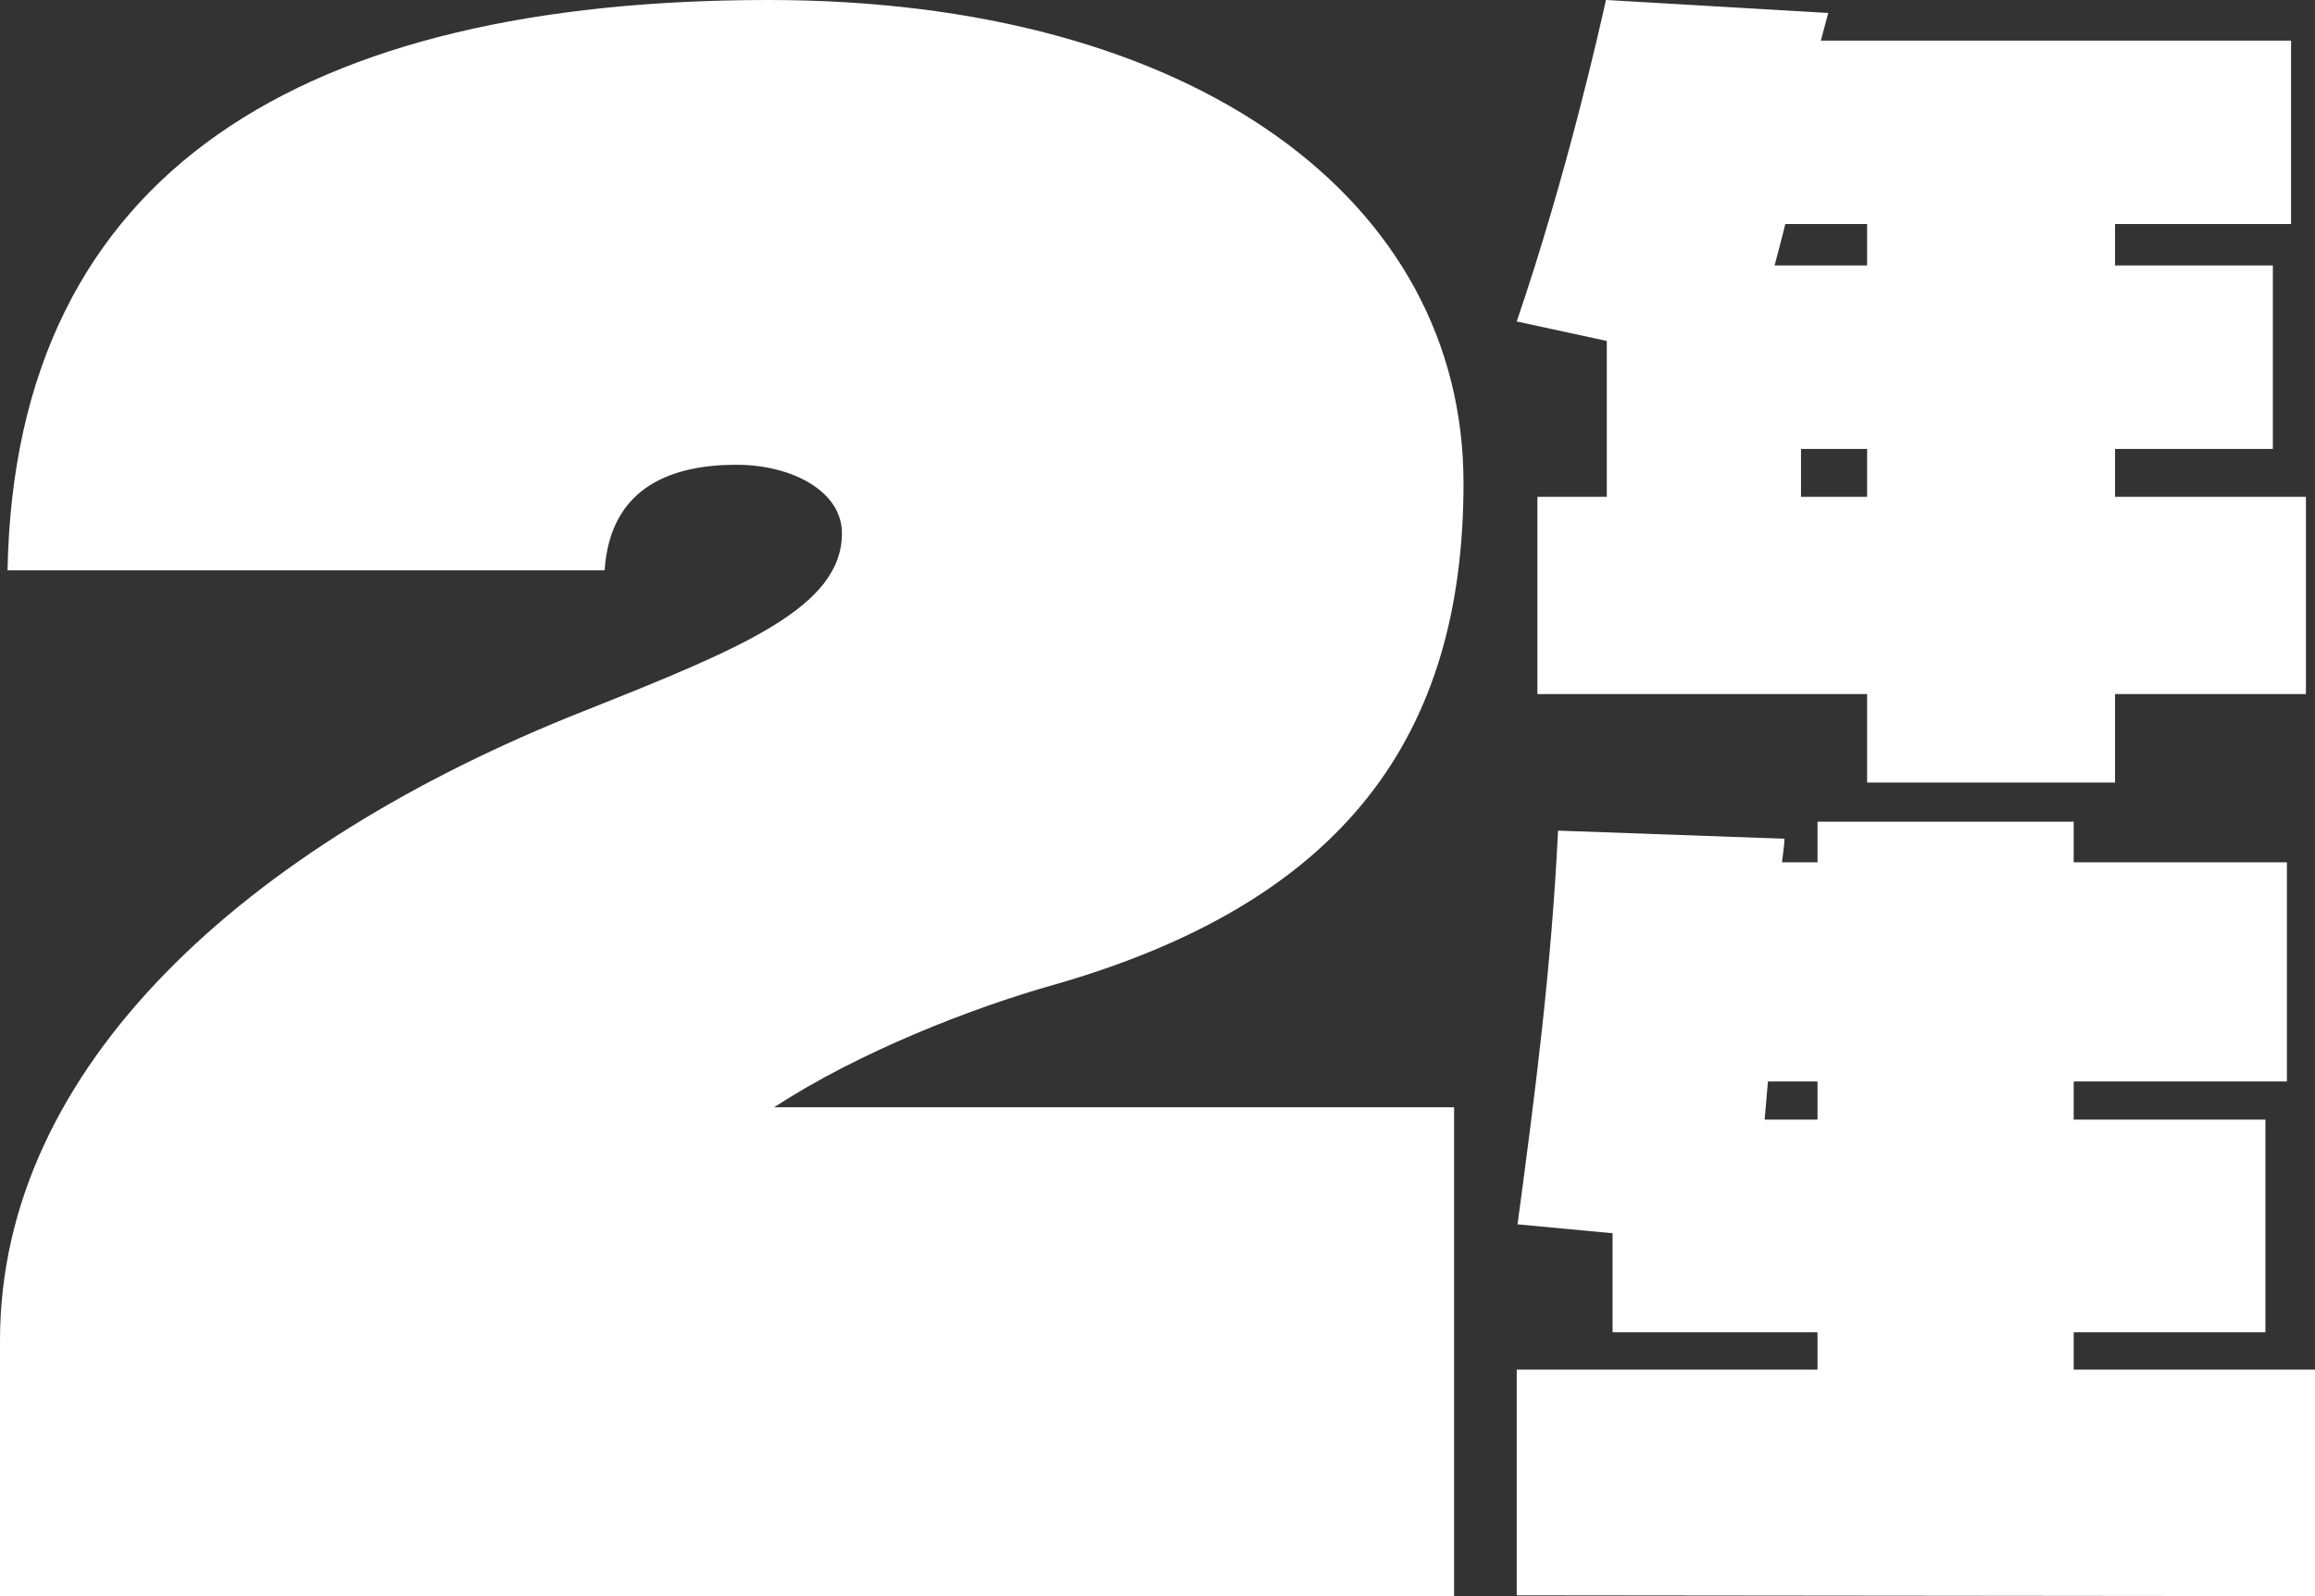
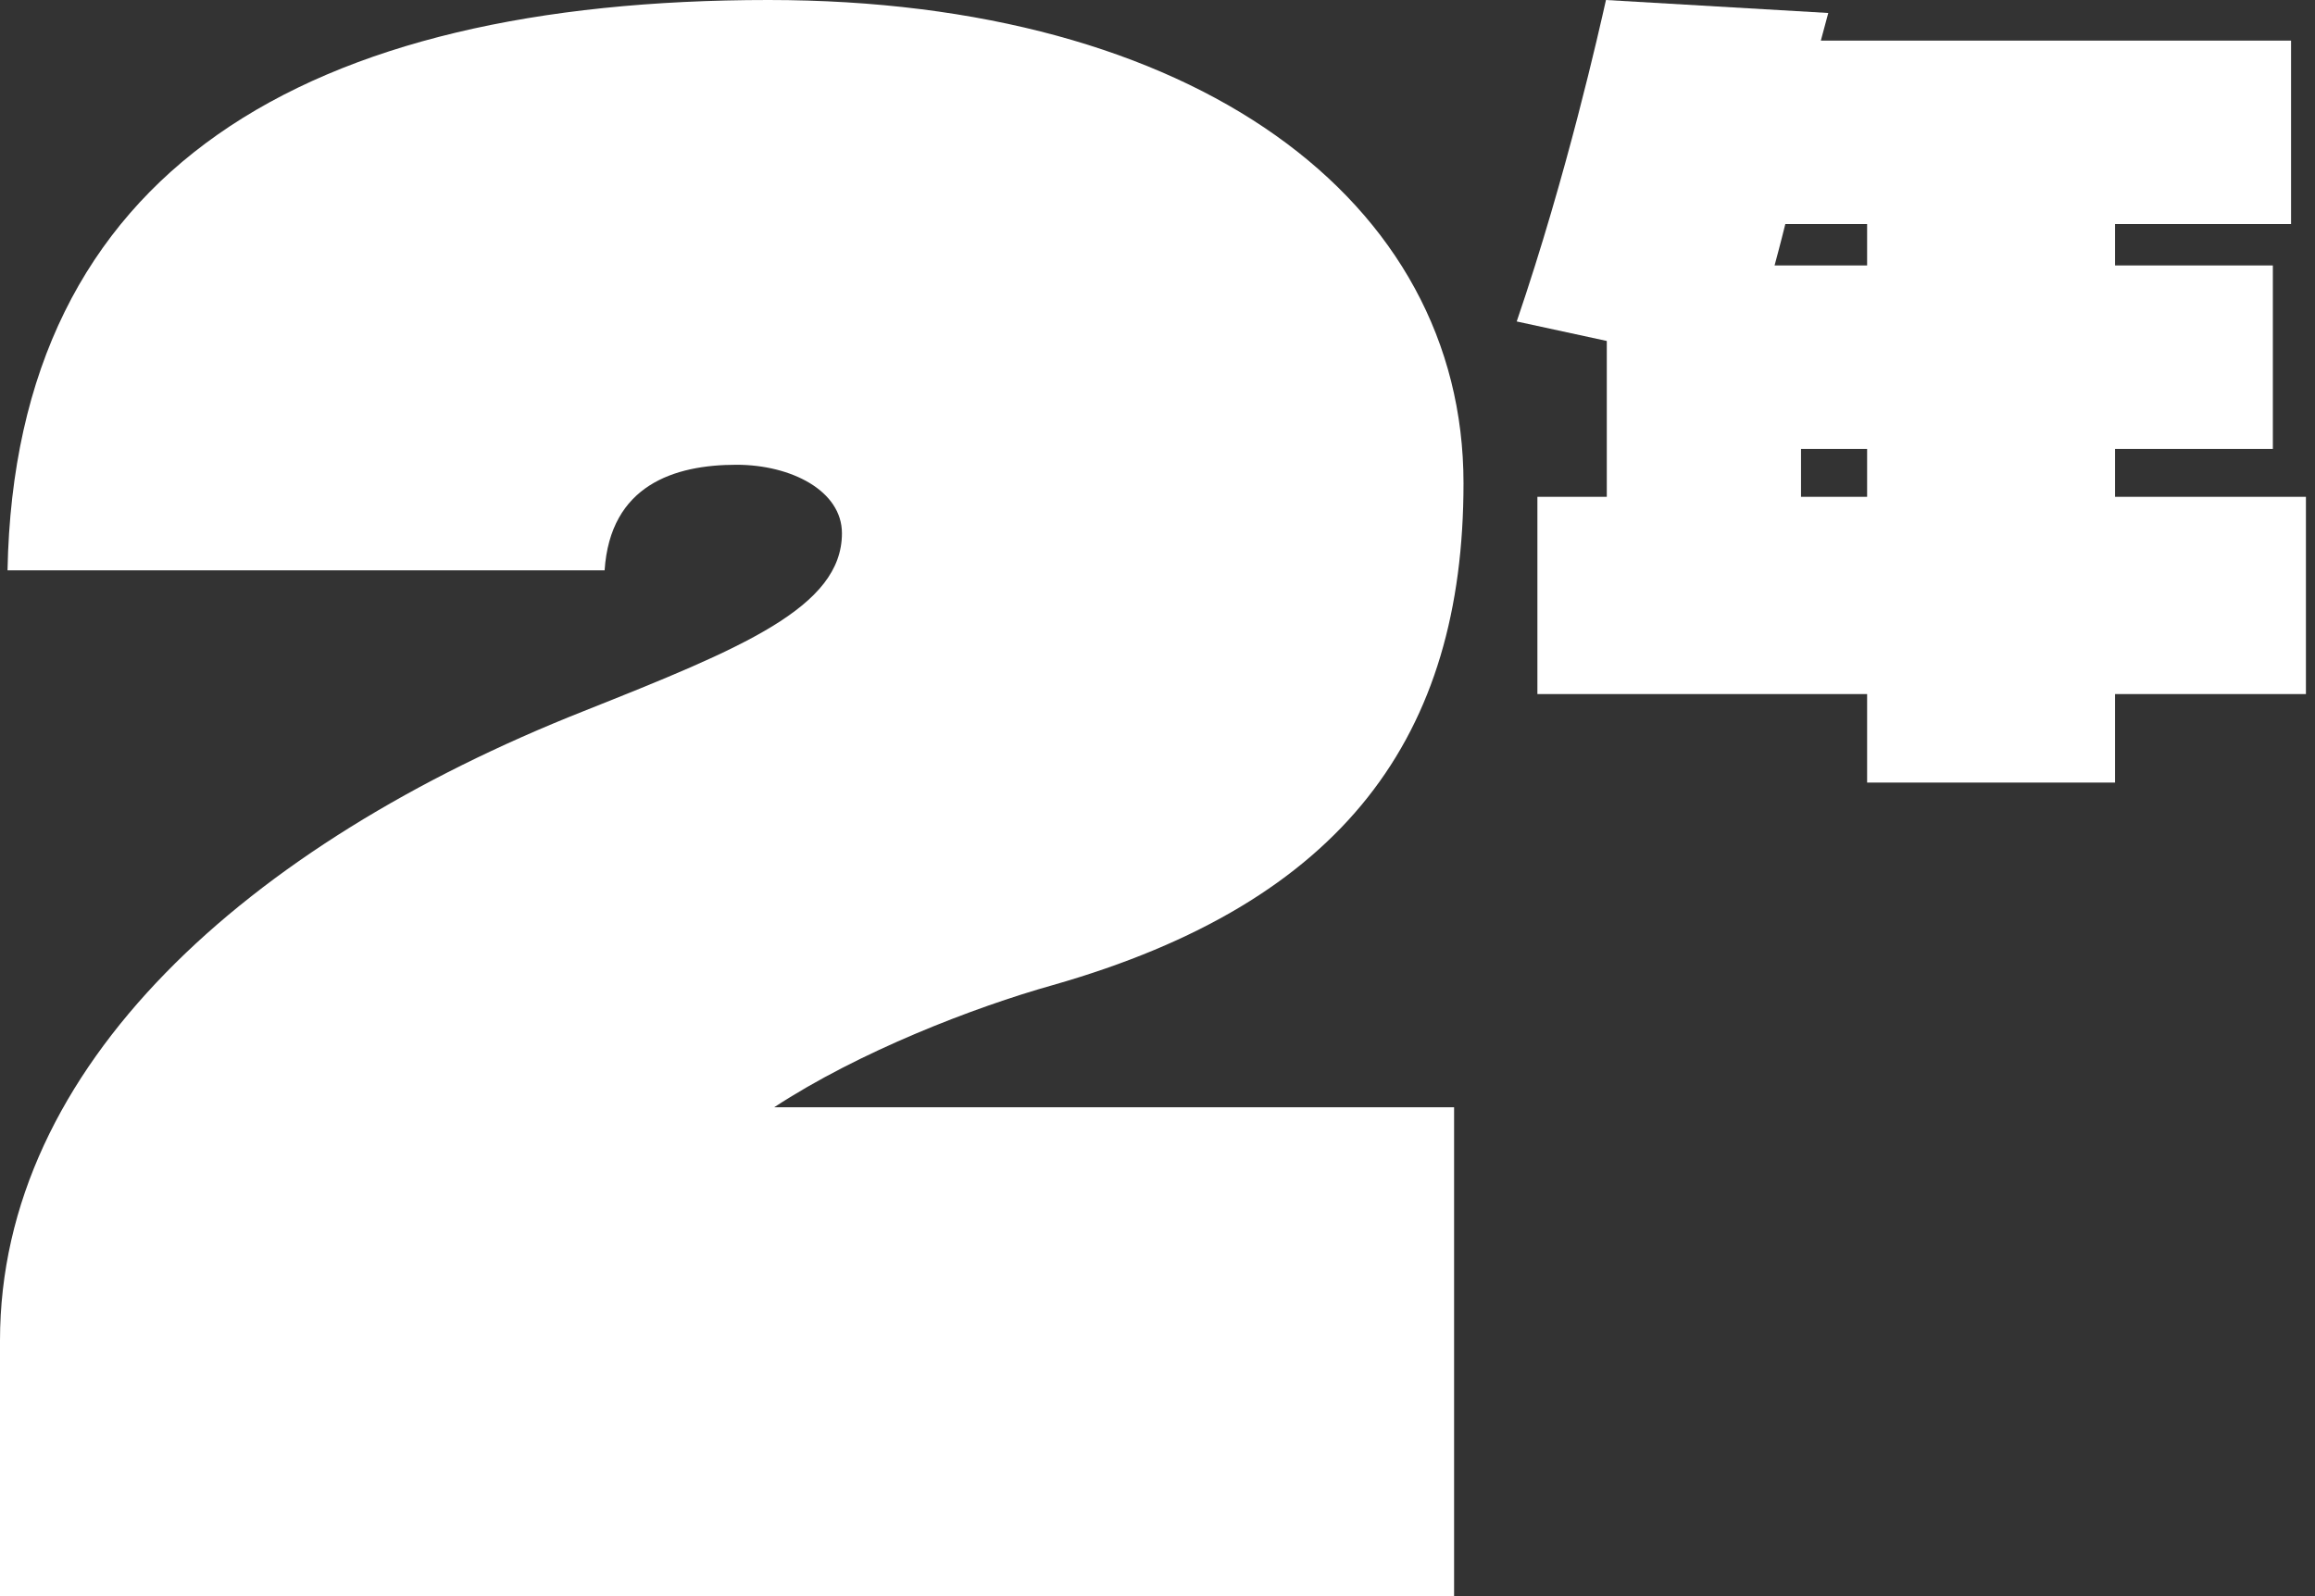
<svg xmlns="http://www.w3.org/2000/svg" width="87" height="60" viewBox="0 0 87 60" fill="none">
  <rect x="0" y="0" width="87" height="60" fill="#333333" stroke="none" />
  <path d="M86.659 26.091V18.676H79.485V16.875H85.416V9.979H79.485V8.422H86.1V1.526H68.429L68.708 0.488L60.354 0C60.106 1.099 58.895 6.53 57 12.084L60.385 12.817V18.676H57.777V26.091H70.168V29.417H79.485V26.091H86.659ZM70.168 9.979H66.69C66.69 9.979 66.938 9.063 67.094 8.422H70.168V9.979ZM70.168 18.676H67.684V16.875H70.168V18.676Z" fill="white" />
-   <path d="M87 60V51.486H77.932V50.082H85.137V42.087H77.932V40.653H85.944V32.414H77.932V30.888H68.304V32.414H66.969C67.031 31.925 67.062 31.681 67.062 31.529L58.553 31.224C58.304 36.35 57.714 40.928 57.031 46.024L60.602 46.359V50.082H68.304V51.486H57V59.969L87 60ZM68.304 42.087H66.317C66.348 41.66 66.41 41.08 66.441 40.653H68.304V42.087Z" fill="white" />
  <path d="M54.646 60V41.624H29.093C32.278 39.536 36.596 37.865 39.569 37.03C50.541 33.898 55 27.633 55 18.167C55 7.517 44.878 0 28.88 0C11.538 0 0.566 6.334 0.283 21.439H22.722C22.934 18.237 25.341 17.471 27.677 17.471C29.73 17.471 31.641 18.445 31.641 20.046C31.641 22.831 27.889 24.362 21.943 26.729C9.273 31.74 0 40.093 0 50.394V60H54.646Z" fill="white" />
</svg>